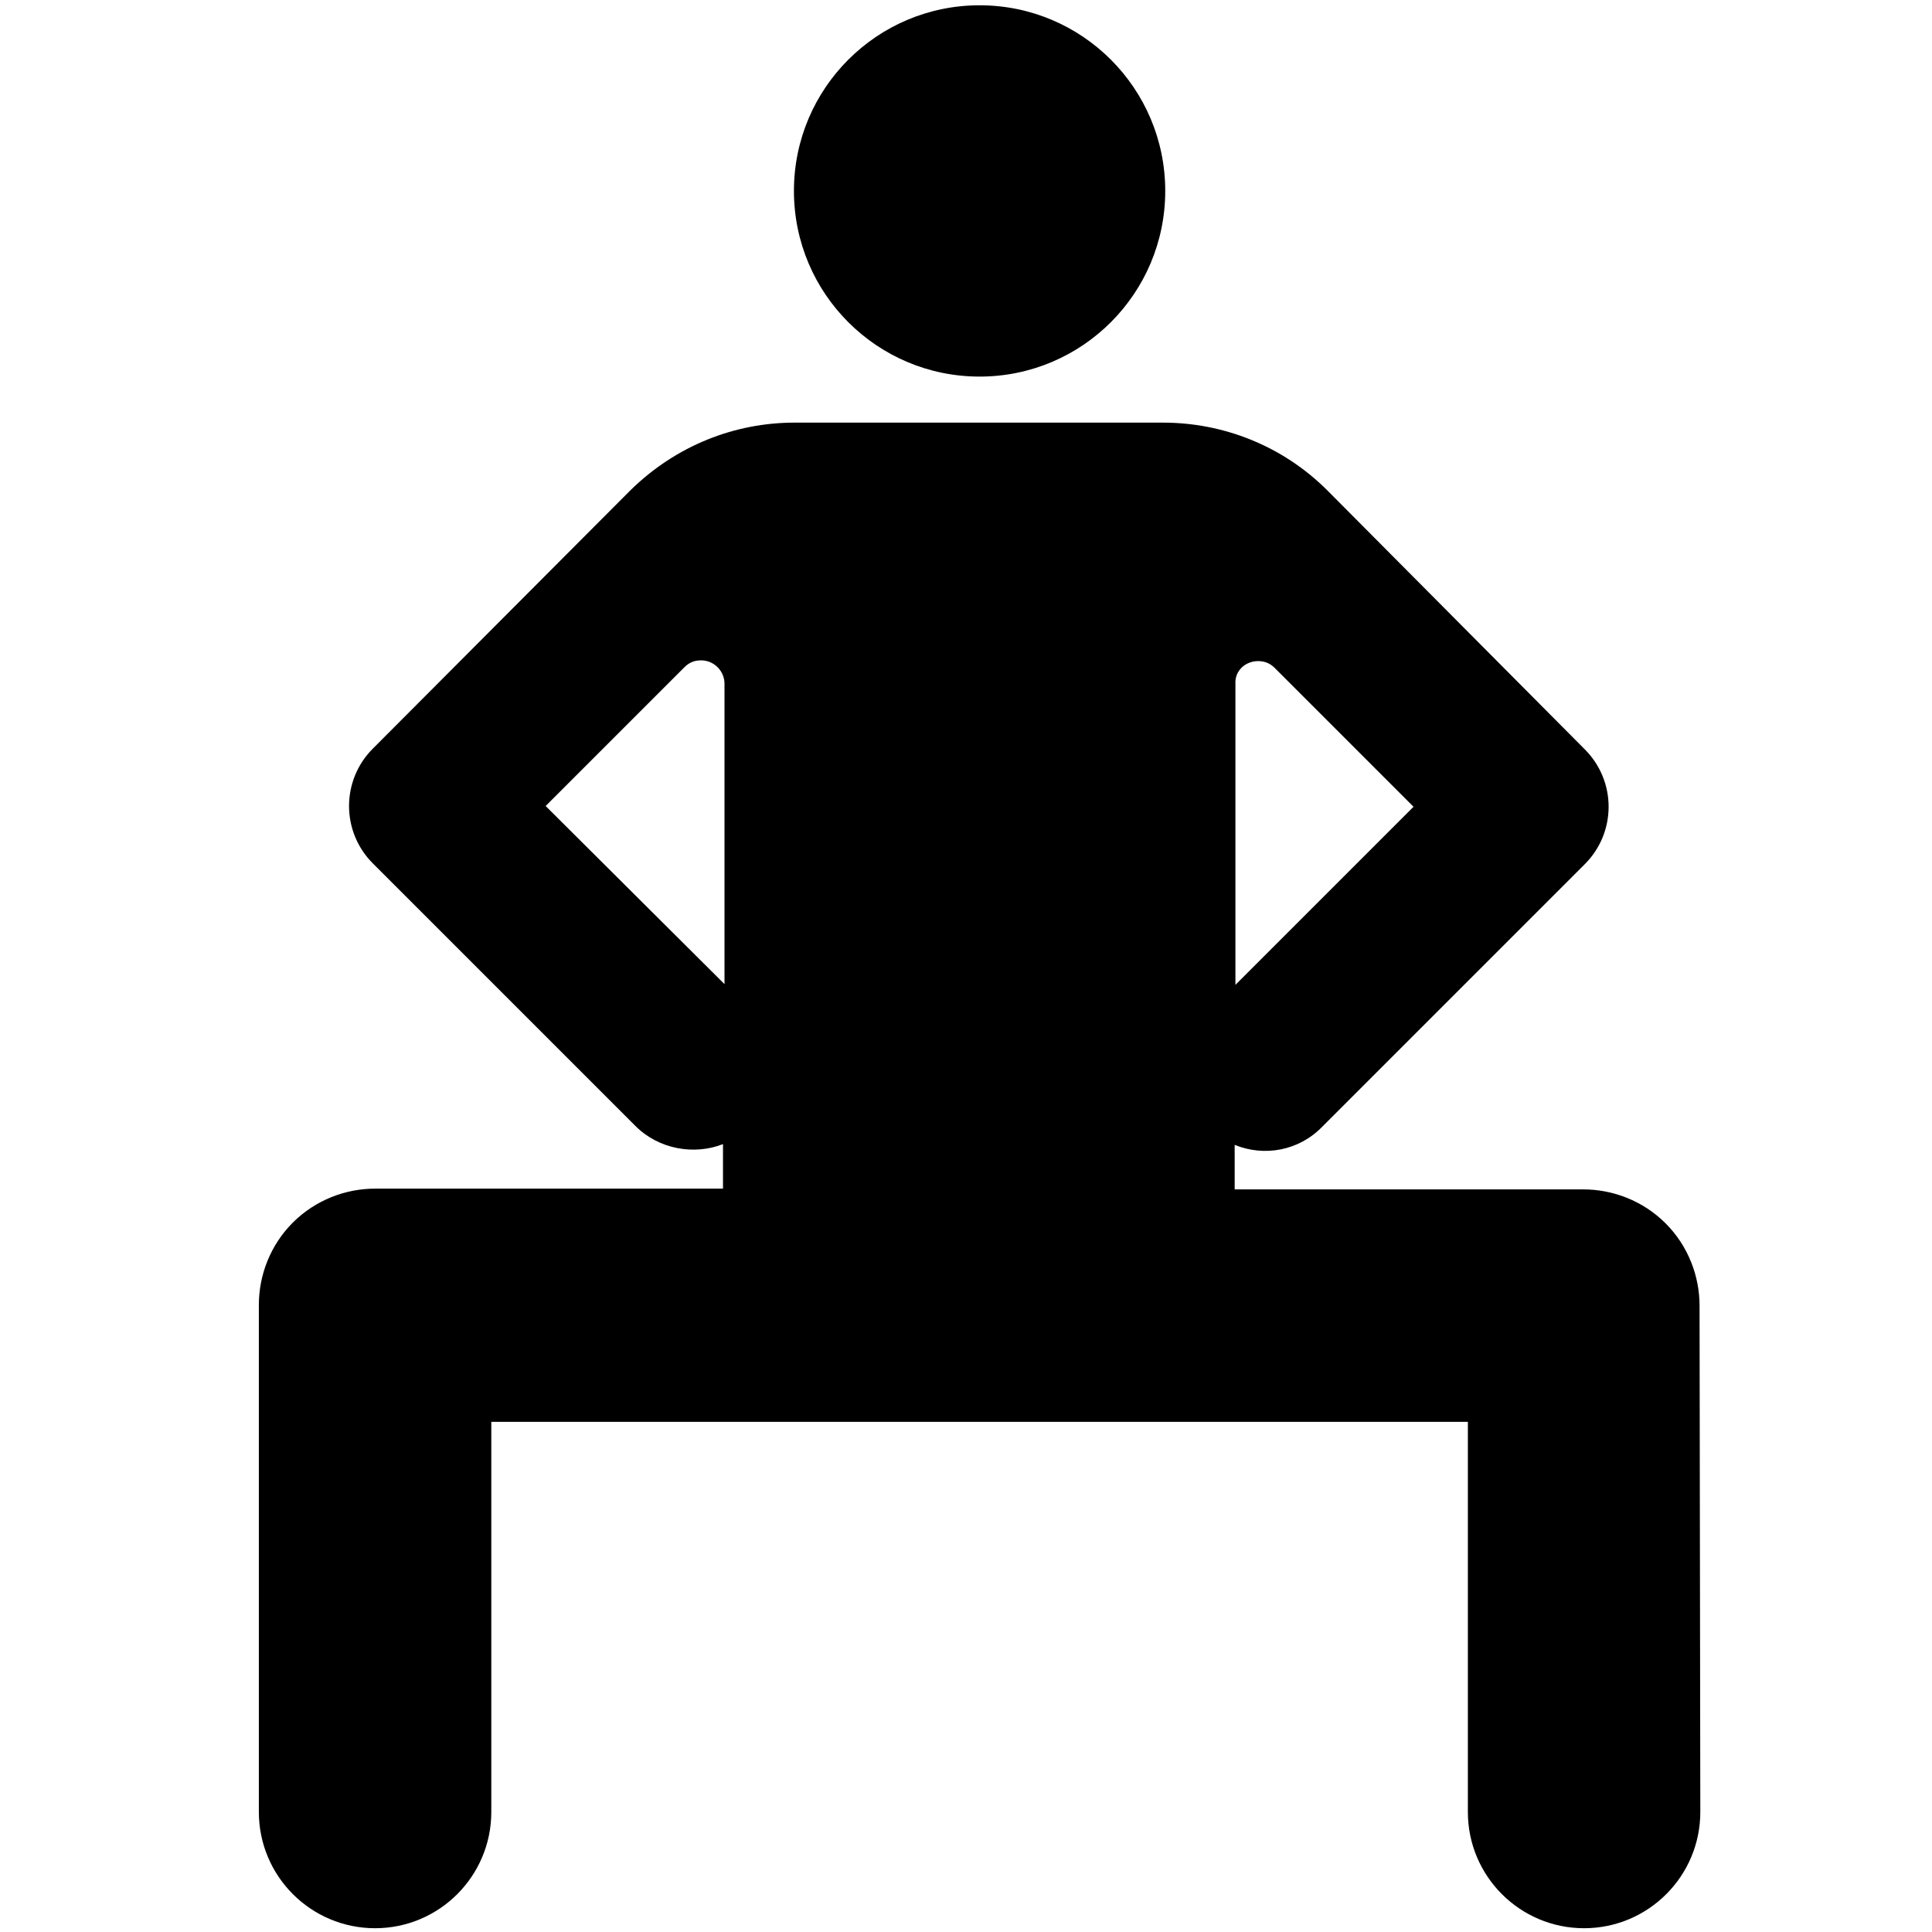
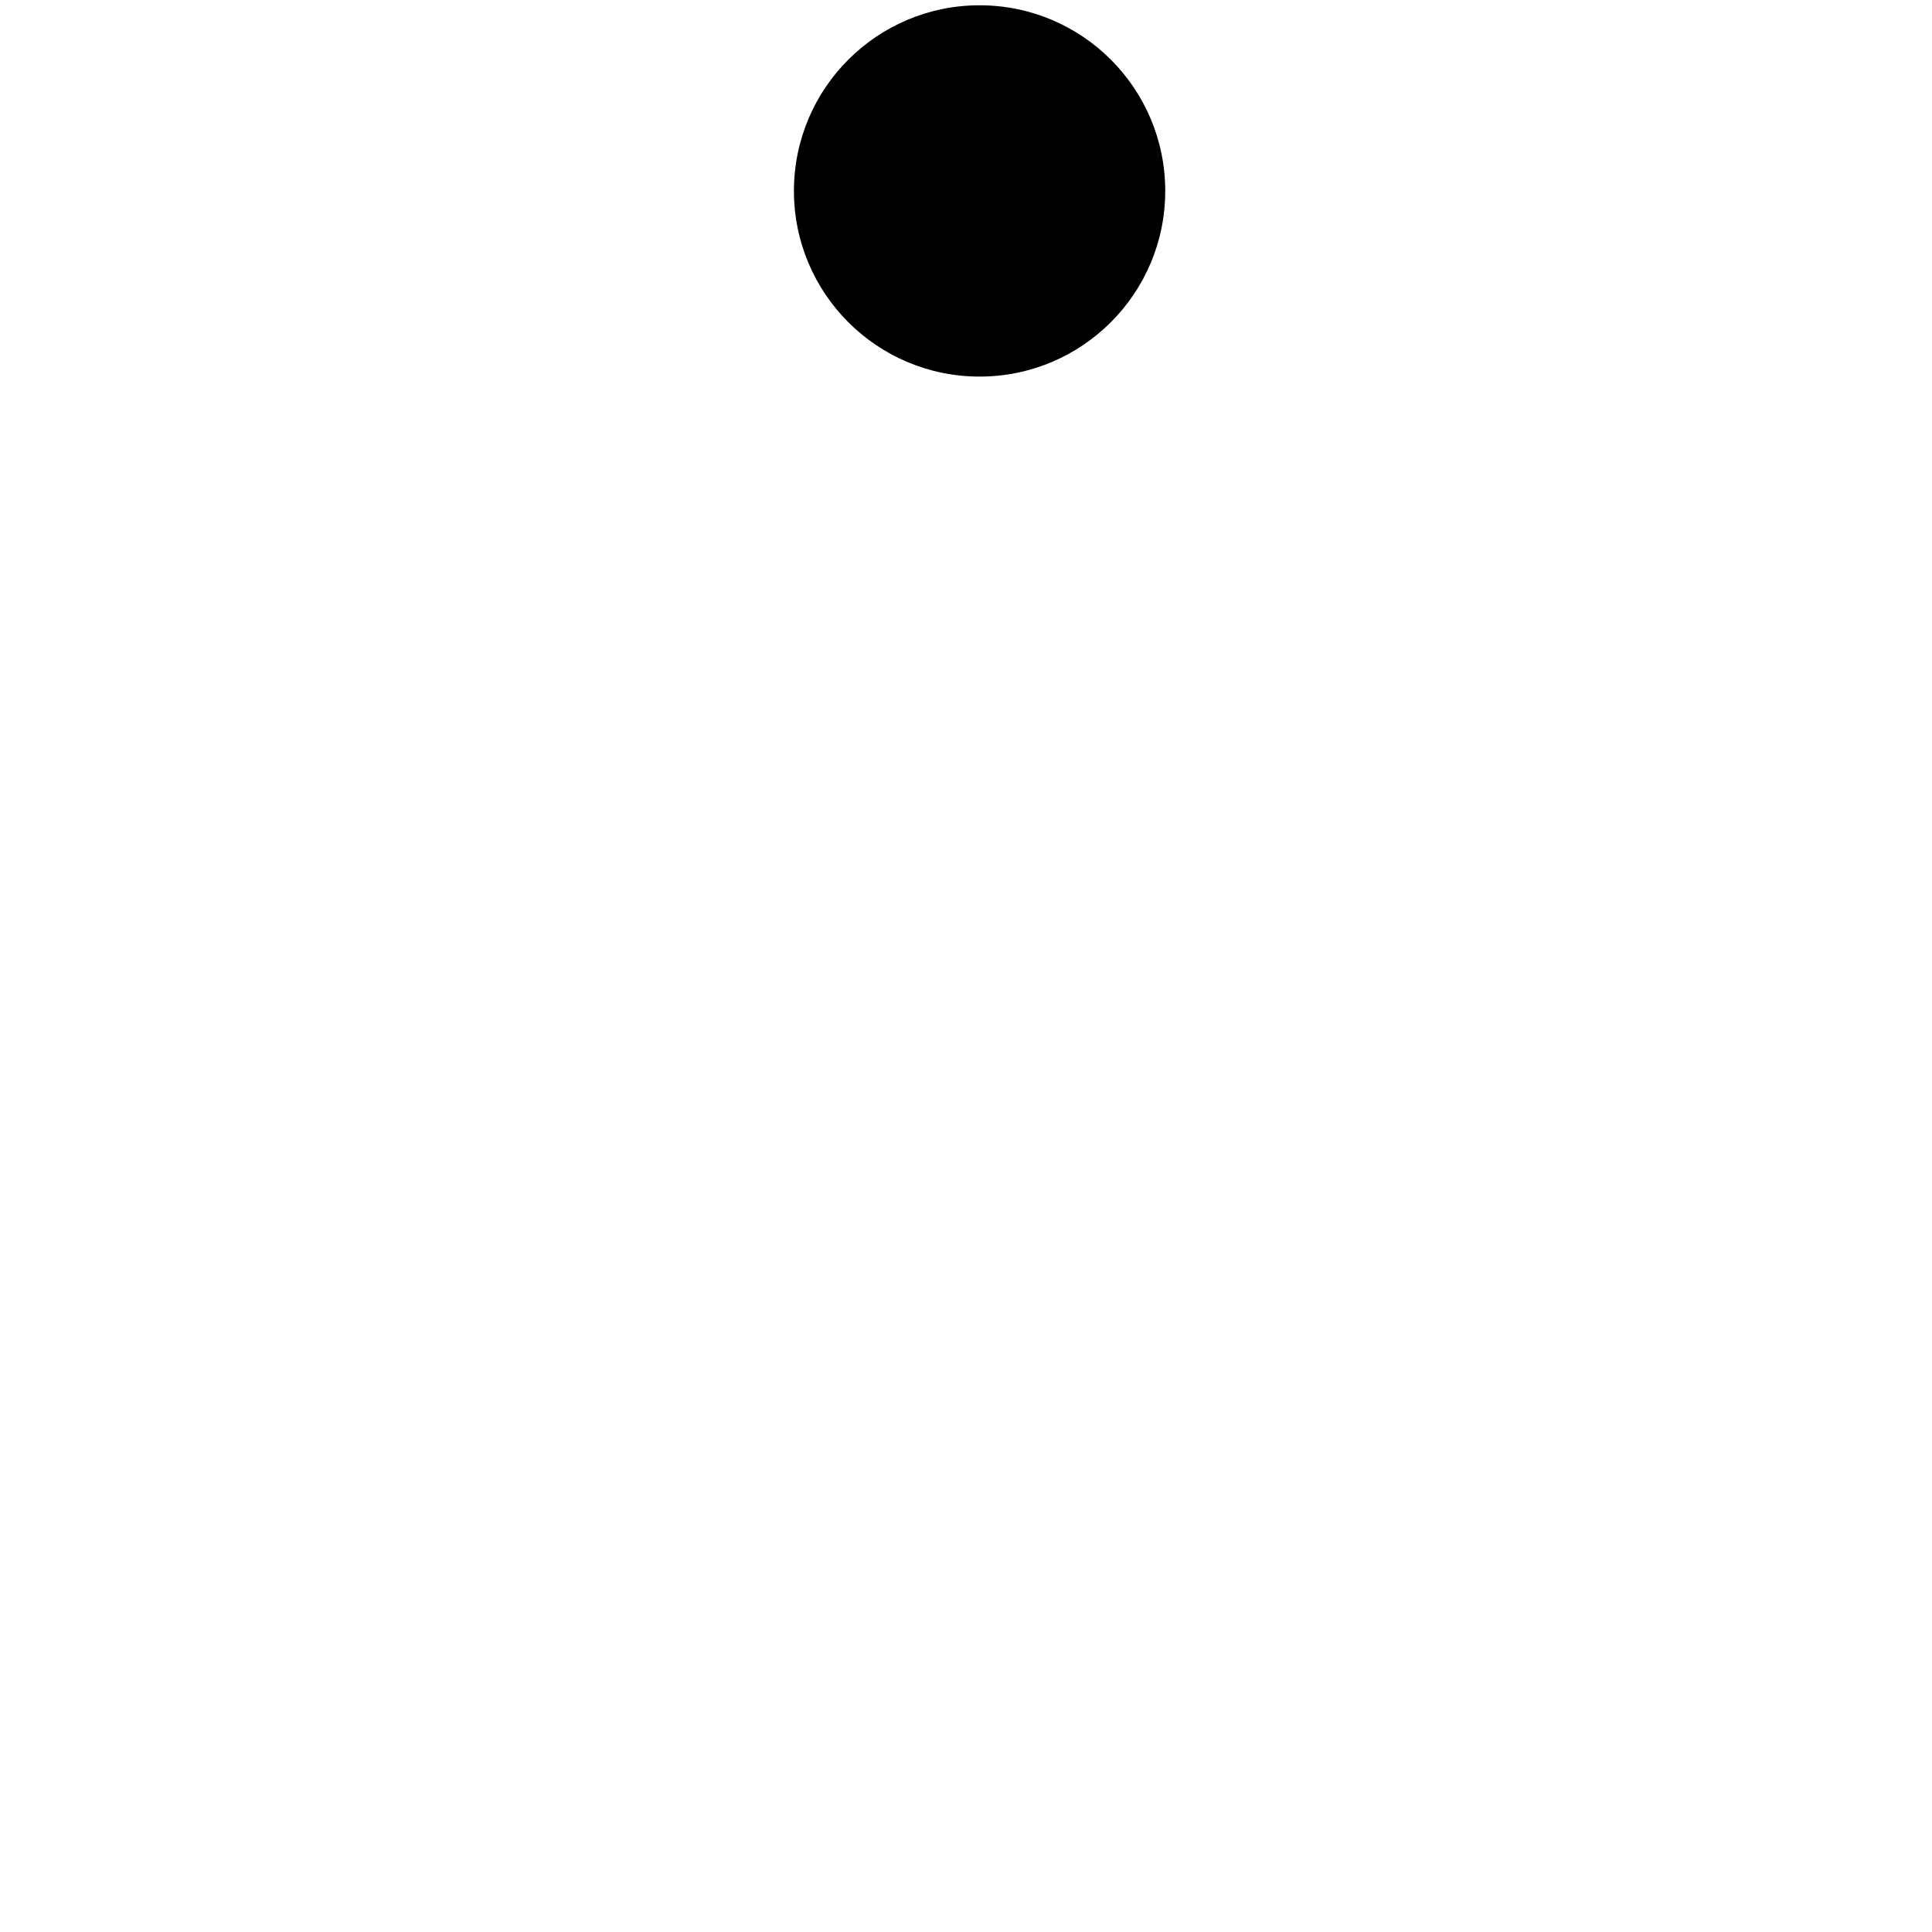
<svg xmlns="http://www.w3.org/2000/svg" fill="#000000" height="800px" width="800px" version="1.1" id="Layer_1" viewBox="0 0 256 256" xml:space="preserve">
  <g>
    <circle cx="129.8" cy="25.3" r="24.6" />
-     <path d="M225.2,173L225.2,173c0-3.9-1.5-7.9-4.5-10.9c-3-3-7-4.5-10.9-4.5h-46.2v-5.9c3.9,1.6,8.5,0.8,11.6-2.4l34.8-34.8   c4.2-4.2,4.2-11,0-15.2L175.9,65c-6-6-13.9-9-21.8-9l-24.4,0l0,0h0h0l0,0l-24.4,0c-7.9,0-15.7,3-21.8,9L49.4,99.2   c-4.2,4.2-4.2,11,0,15.2l34.8,34.8c3.1,3.1,7.8,3.9,11.6,2.4v5.9H49.7c-3.9,0-7.9,1.5-10.9,4.5c-3,3-4.5,7-4.5,10.9v0l0,67.2   c0,8.5,6.9,15.4,15.4,15.4c8.5,0,15.4-6.9,15.4-15.4v-51.7h64.7h64.7v51.7c0,8.5,6.9,15.4,15.4,15.4c8.5,0,15.4-6.9,15.4-15.4   L225.2,173z M166.7,87.6c0.9,0,1.6,0.3,2.2,0.9l18.4,18.4l-23.6,23.6V90.6C163.6,88.9,165,87.6,166.7,87.6z M72.3,106.8l18.4-18.4   c0.6-0.6,1.3-0.9,2.2-0.9c1.7,0,3.1,1.4,3.1,3.1v26.9v12.9L72.3,106.8z" />
  </g>
</svg>